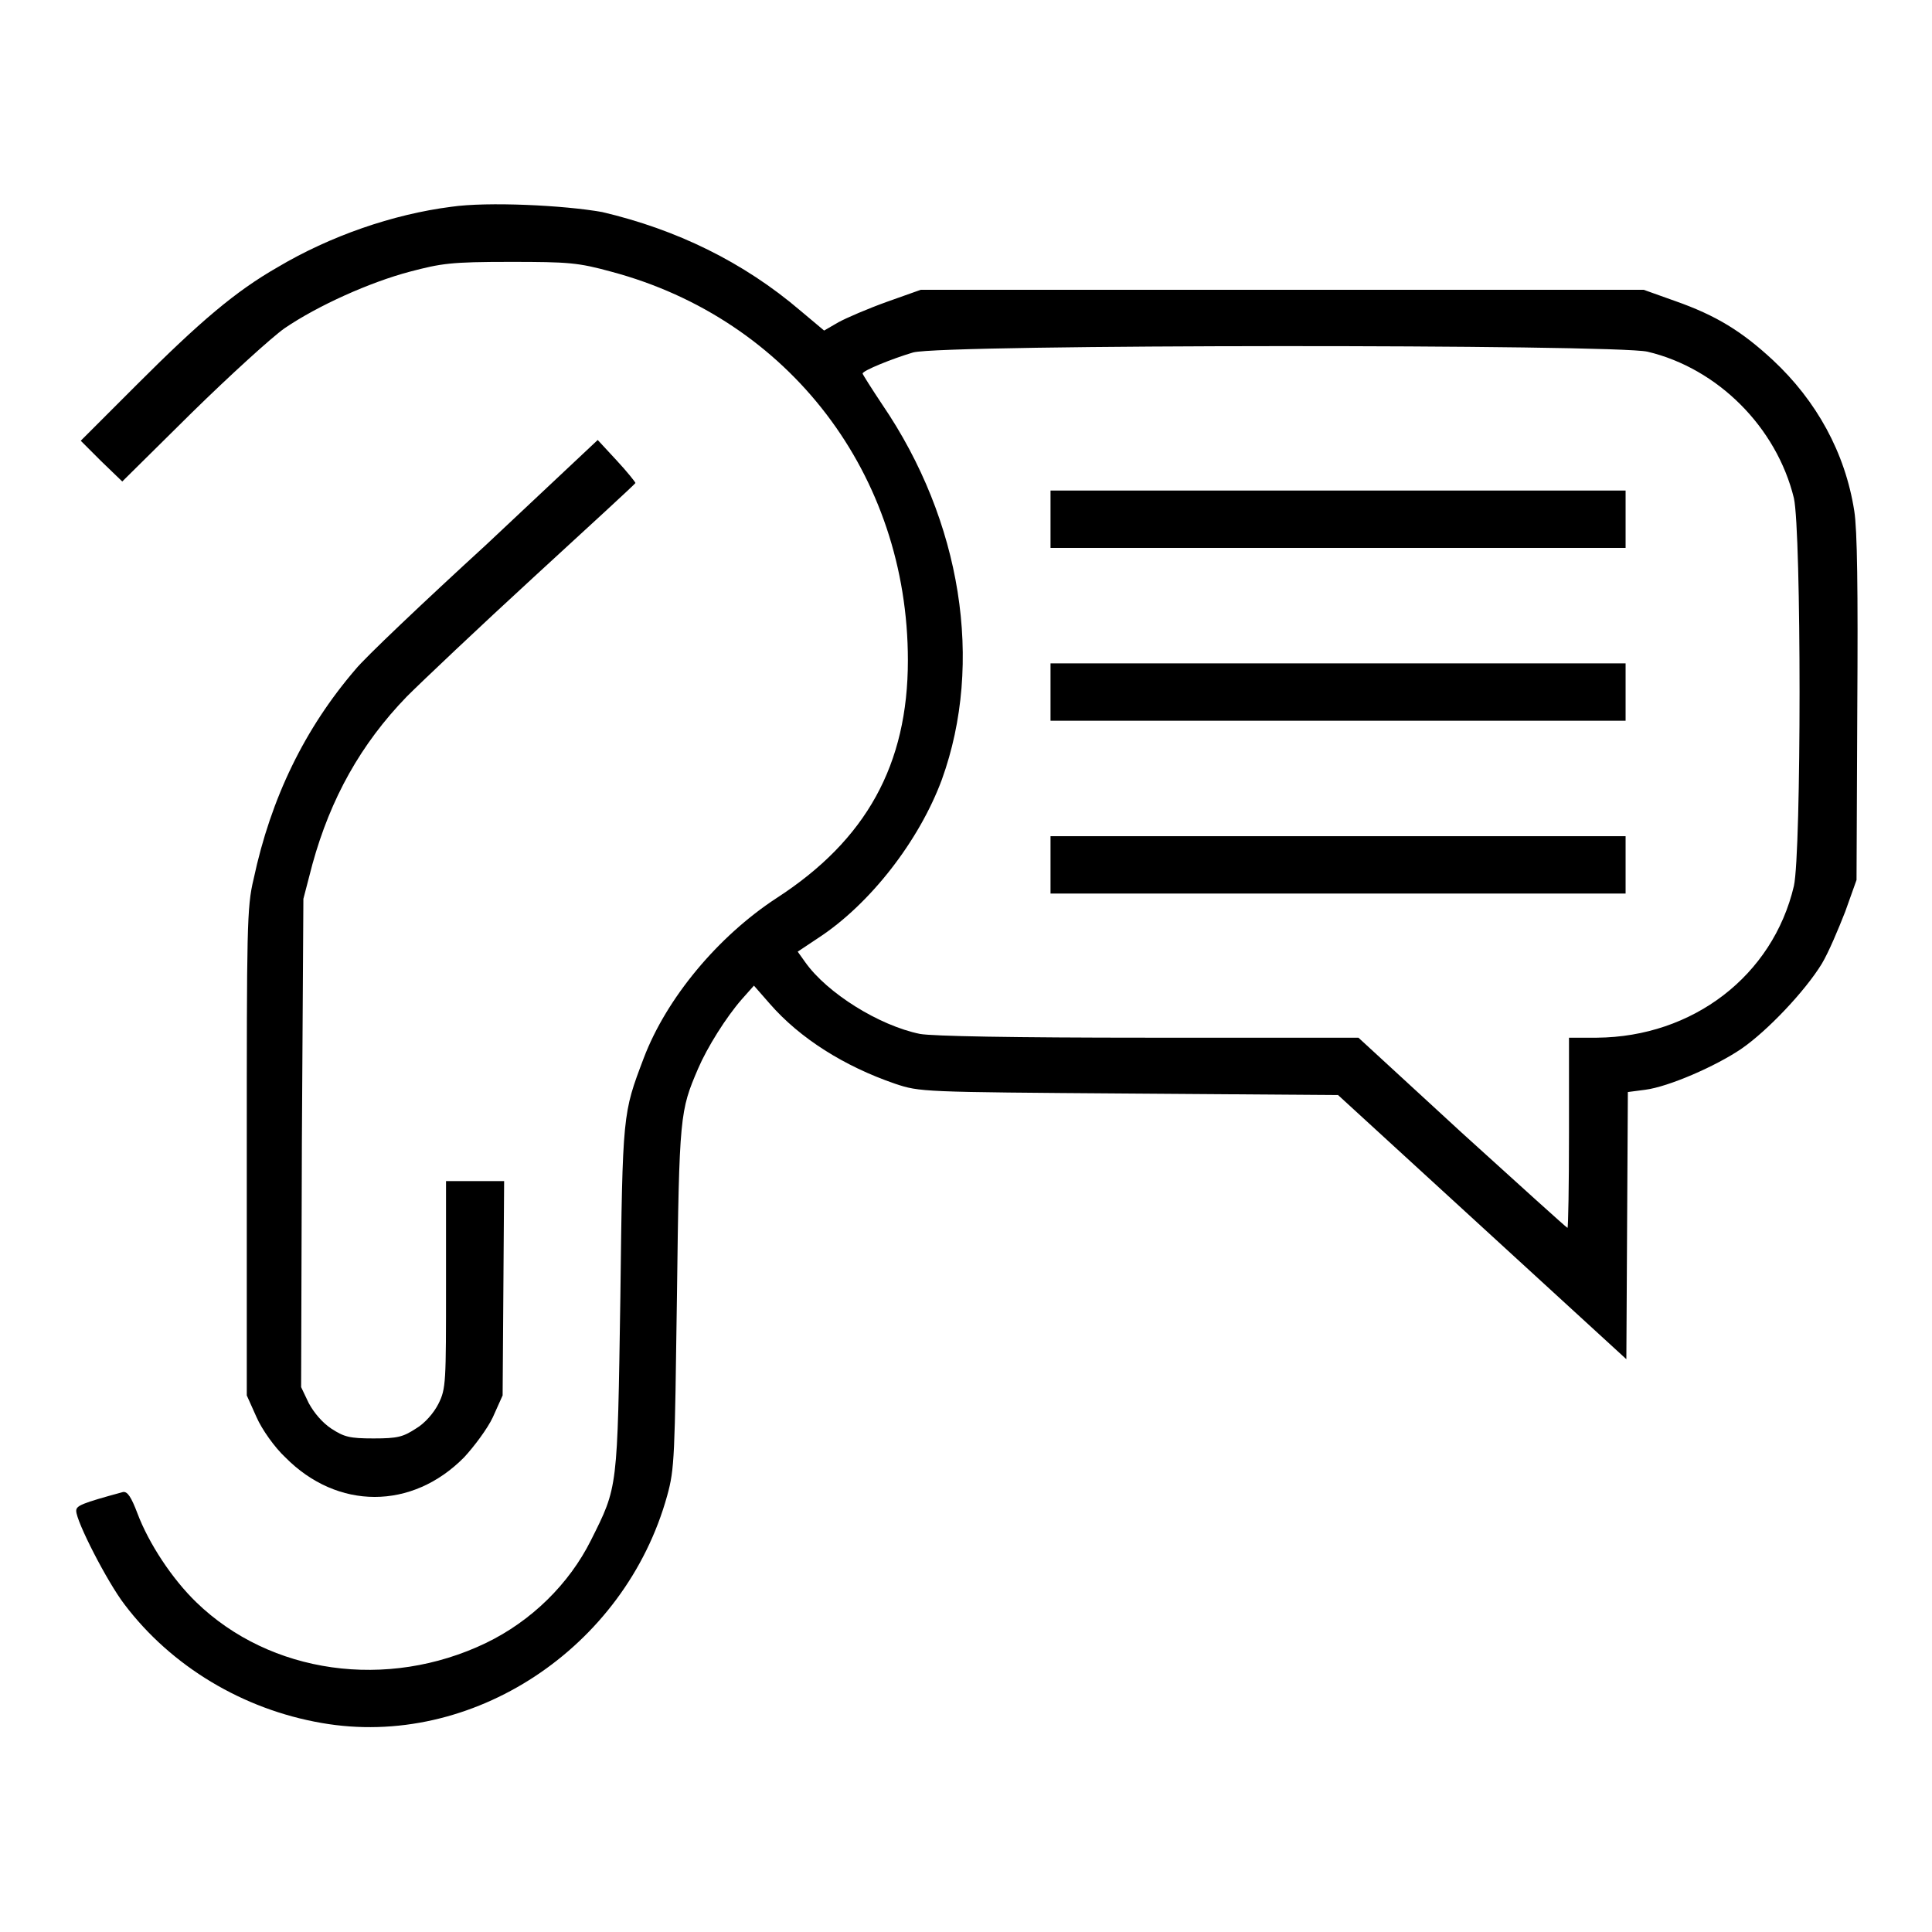
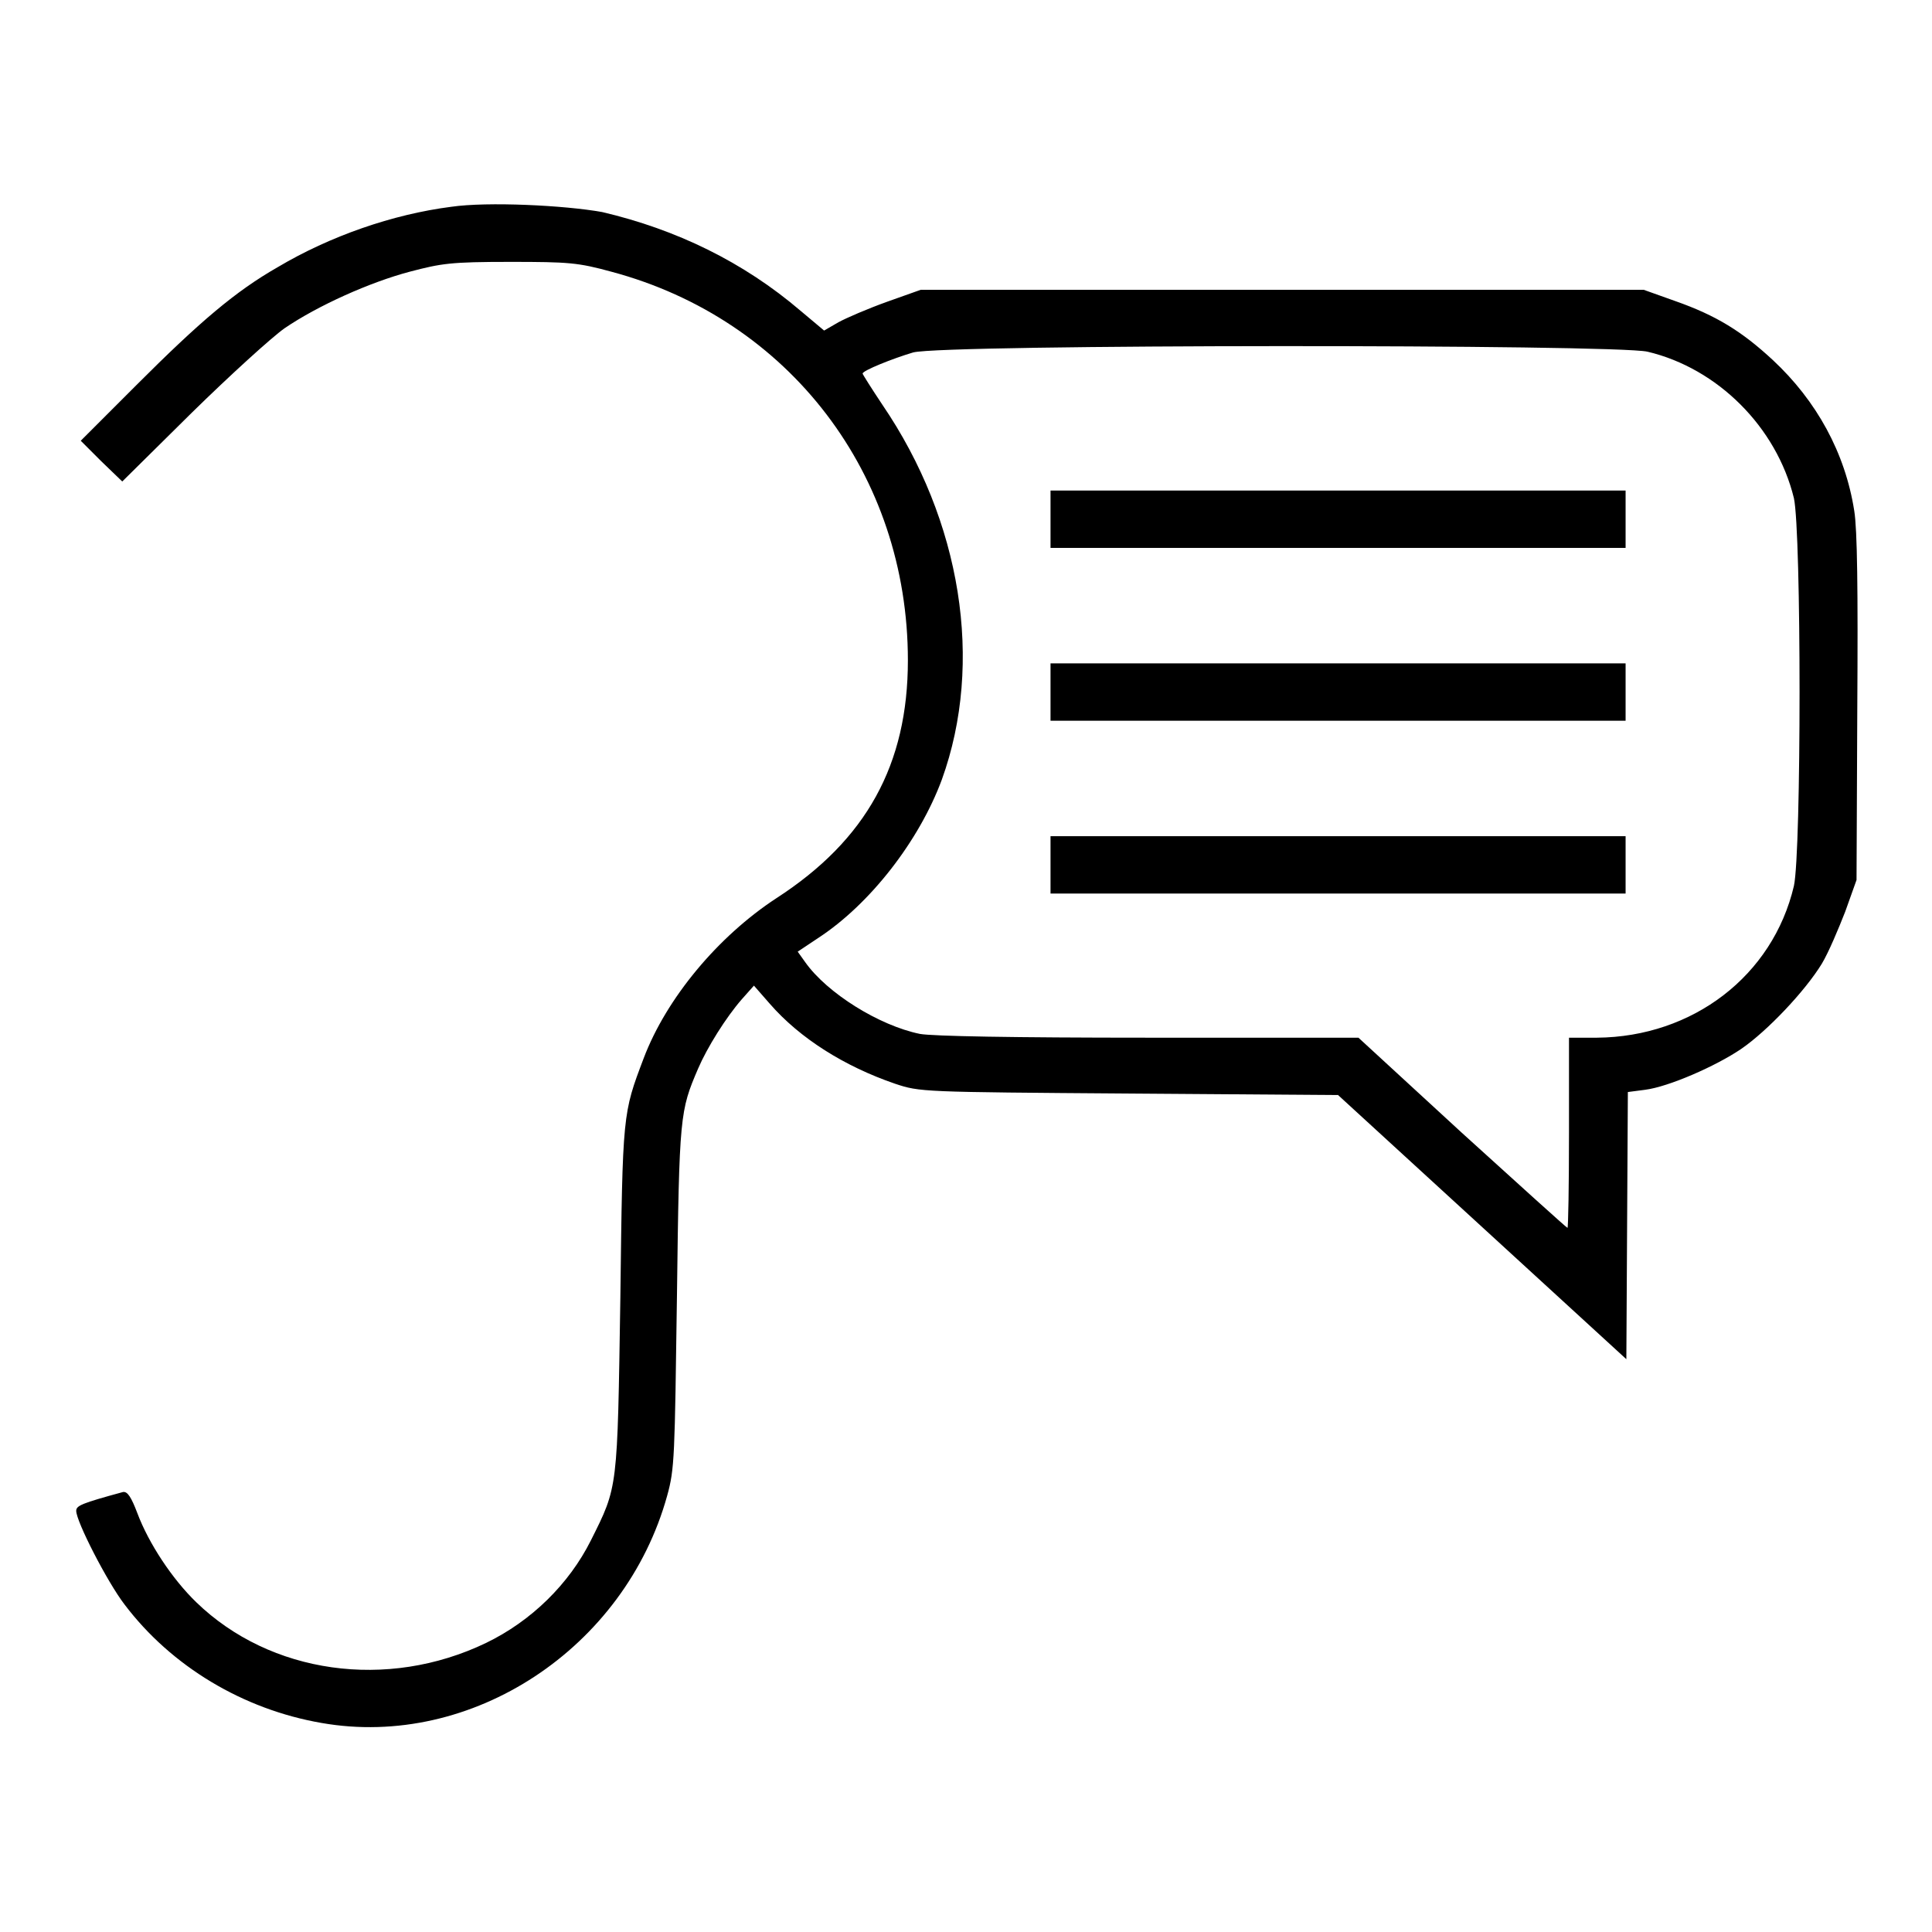
<svg xmlns="http://www.w3.org/2000/svg" version="1.1" x="0px" y="0px" viewBox="0 0 256 256" enable-background="new 0 0 256 256" xml:space="preserve">
  <g>
    <g>
      <g>
        <path fill="#000000" d="M59.8,27.4c-7.8,1-16.1,3.9-23,8c-5.6,3.2-10.3,7.2-18.7,15.6l-7.4,7.4l2.7,2.7l2.8,2.7l9.2-9.1c5.1-5,10.6-10,12.3-11.2c4.4-3,11.3-6.1,16.6-7.5c4.2-1.1,5.4-1.3,13.3-1.3c7.8,0,9,0.1,13.4,1.3c23.6,6.3,39.3,26.9,39.3,51.5c0,13.8-5.5,23.8-17.4,31.5c-7.8,5.1-14.6,13.3-17.6,21.2c-2.8,7.4-2.8,7.2-3.1,31.8c-0.4,25.5-0.3,24.9-3.9,32.1c-2.9,5.8-7.9,10.7-13.9,13.6c-13.1,6.3-28.6,4.1-38.4-5.4c-3.2-3.1-6.3-7.8-7.8-11.8c-0.8-2.1-1.3-2.9-1.9-2.8c-5.5,1.5-6.2,1.8-6.2,2.5c0,1.4,4.1,9.4,6.4,12.4c6.2,8.2,15.7,13.9,26.1,15.7c19.9,3.5,40.2-9.9,45.8-30.1c1-3.6,1-5.1,1.3-26.5c0.3-24,0.4-24.5,2.8-30.1c1.2-2.8,3.7-6.8,5.8-9.2l1.6-1.8l2.1,2.4c4,4.6,9.9,8.3,16.6,10.6c3.3,1.1,3.5,1.1,31,1.3l27.7,0.2l19.1,17.5l19.1,17.5l0.1-17.7l0.1-17.7l2.3-0.3c3.1-0.4,9.3-3.1,12.7-5.4c3.5-2.4,8.5-7.7,10.7-11.3c0.9-1.5,2.2-4.6,3.1-6.9l1.5-4.2l0.1-22.7c0.1-15.9,0-23.7-0.4-26.2c-1.2-7.7-5-14.6-10.8-20c-4.1-3.8-7.5-5.9-12.9-7.8l-4.2-1.5h-47.9h-47.9l-4.5,1.6c-2.5,0.9-5.3,2.1-6.4,2.7l-1.9,1.1l-3.1-2.6c-7.6-6.5-16.5-10.8-26.3-13.1C74.8,27.2,64.6,26.7,59.8,27.4z M218.3,46.6c9.3,2.2,17.1,10,19.4,19.4c1,4.5,1,46.9,0,51.4c-2.8,11.9-13.4,20-26.1,20.1h-3.7v12.6c0,7-0.1,12.6-0.2,12.6c-0.1,0-6.4-5.7-14-12.6L180,137.5l-27.8,0c-18.2,0-28.6-0.2-30.3-0.5c-5.4-1.1-12.3-5.4-15.2-9.5l-1-1.4l2.7-1.8c6.9-4.5,13.4-12.9,16.4-21c5.6-15.5,2.6-34.3-7.9-49.7c-1.4-2.1-2.6-4-2.6-4.1c0-0.4,4-2,6.7-2.8C125.1,45.6,213.9,45.6,218.3,46.6z" />
        <path fill="#000000" d="M139.2,68.8v3.8h38.1h38.1v-3.8V65h-38.1h-38.1V68.8z" />
        <path fill="#000000" d="M139.2,91.7v3.8h38.1h38.1v-3.8v-3.8h-38.1h-38.1V91.7z" />
        <path fill="#000000" d="M139.2,114.6v3.8h38.1h38.1v-3.8v-3.8h-38.1h-38.1V114.6z" />
-         <path fill="#000000" d="M64.4,72.2c-8.3,7.6-16.1,15-17.3,16.5c-6.7,7.8-11.2,17-13.5,27.8c-0.9,3.7-0.9,6.6-0.9,36.2v32.2l1.3,2.9c0.7,1.6,2.4,4,3.8,5.3c6.9,7,16.8,7,23.7,0c1.3-1.4,3.1-3.8,3.8-5.3l1.3-2.9l0.1-14.2l0.1-14.2H63h-3.9v13.7c0,13,0,13.8-1,15.8c-0.6,1.2-1.8,2.6-3,3.3c-1.7,1.1-2.4,1.3-5.6,1.3s-3.9-0.2-5.6-1.3c-1.2-0.8-2.3-2.1-3-3.4l-1-2.1l0.1-32.4l0.2-32.3l1.2-4.6c2.4-8.7,6.4-15.9,12.5-22.2c2-2,9.6-9.2,16.9-15.9c7.3-6.7,13.4-12.3,13.4-12.4c0-0.1-1.1-1.5-2.5-3l-2.5-2.7L64.4,72.2z" />
      </g>
    </g>
  </g>
</svg>